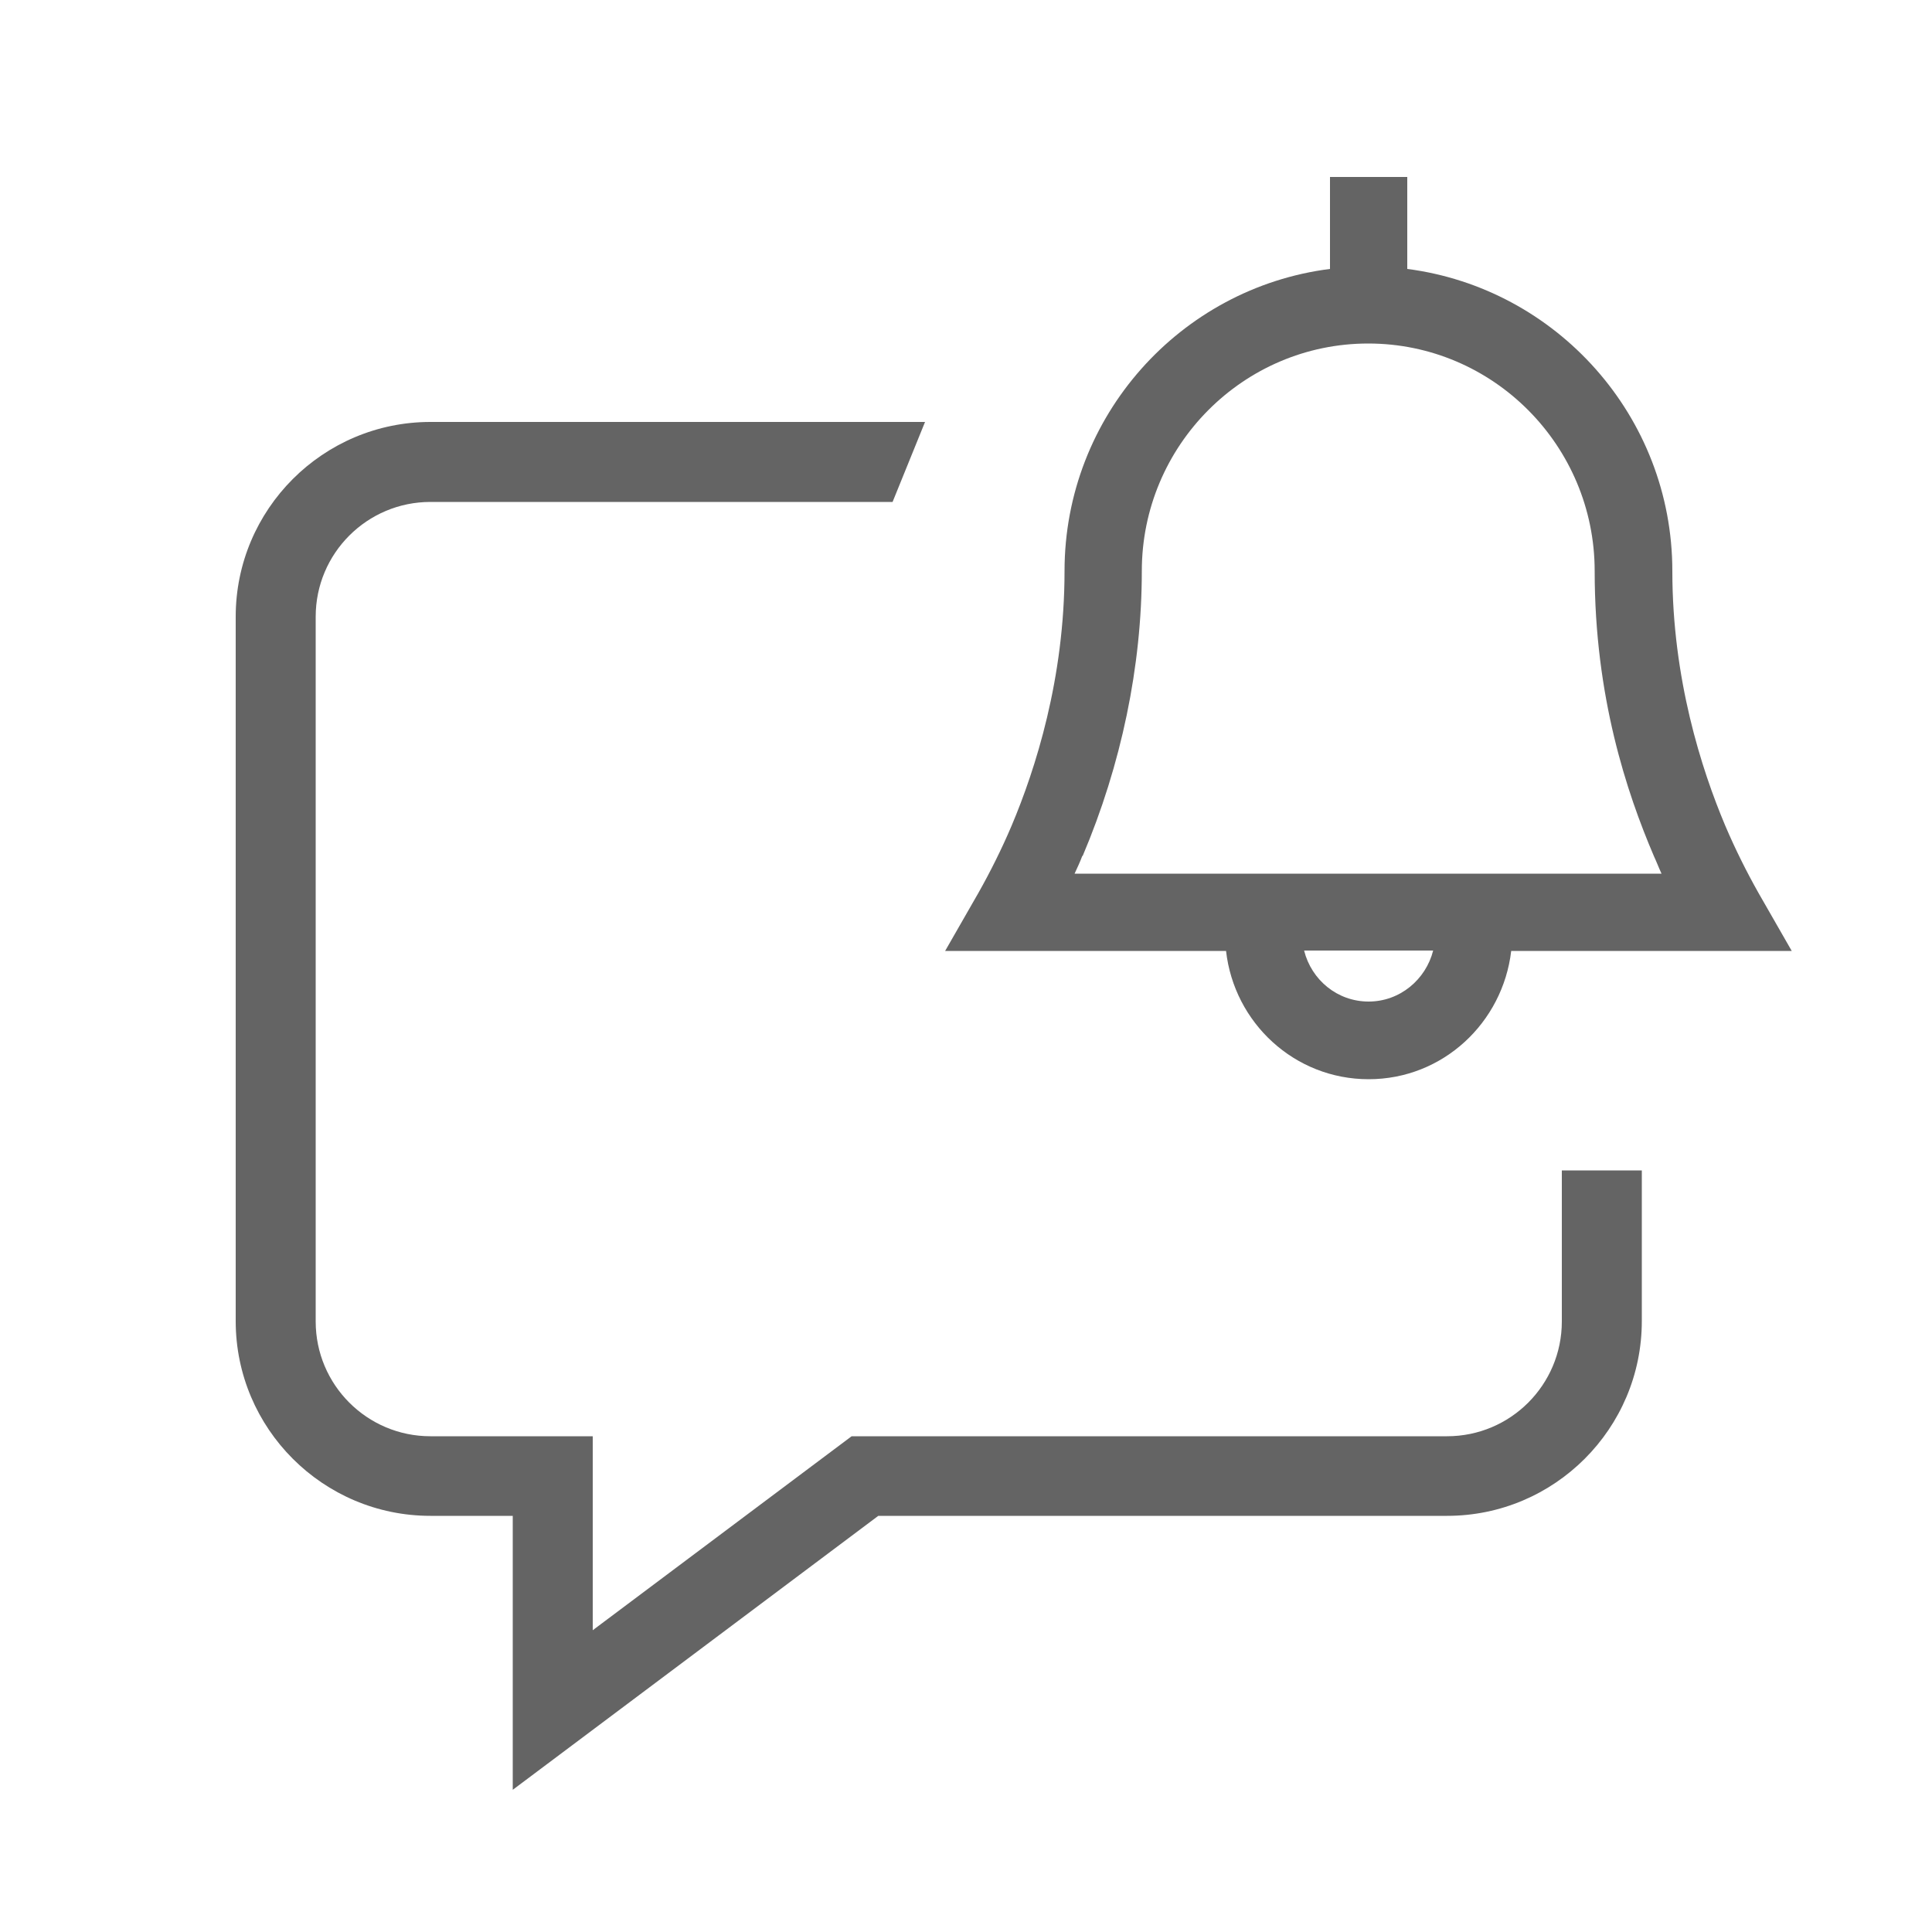
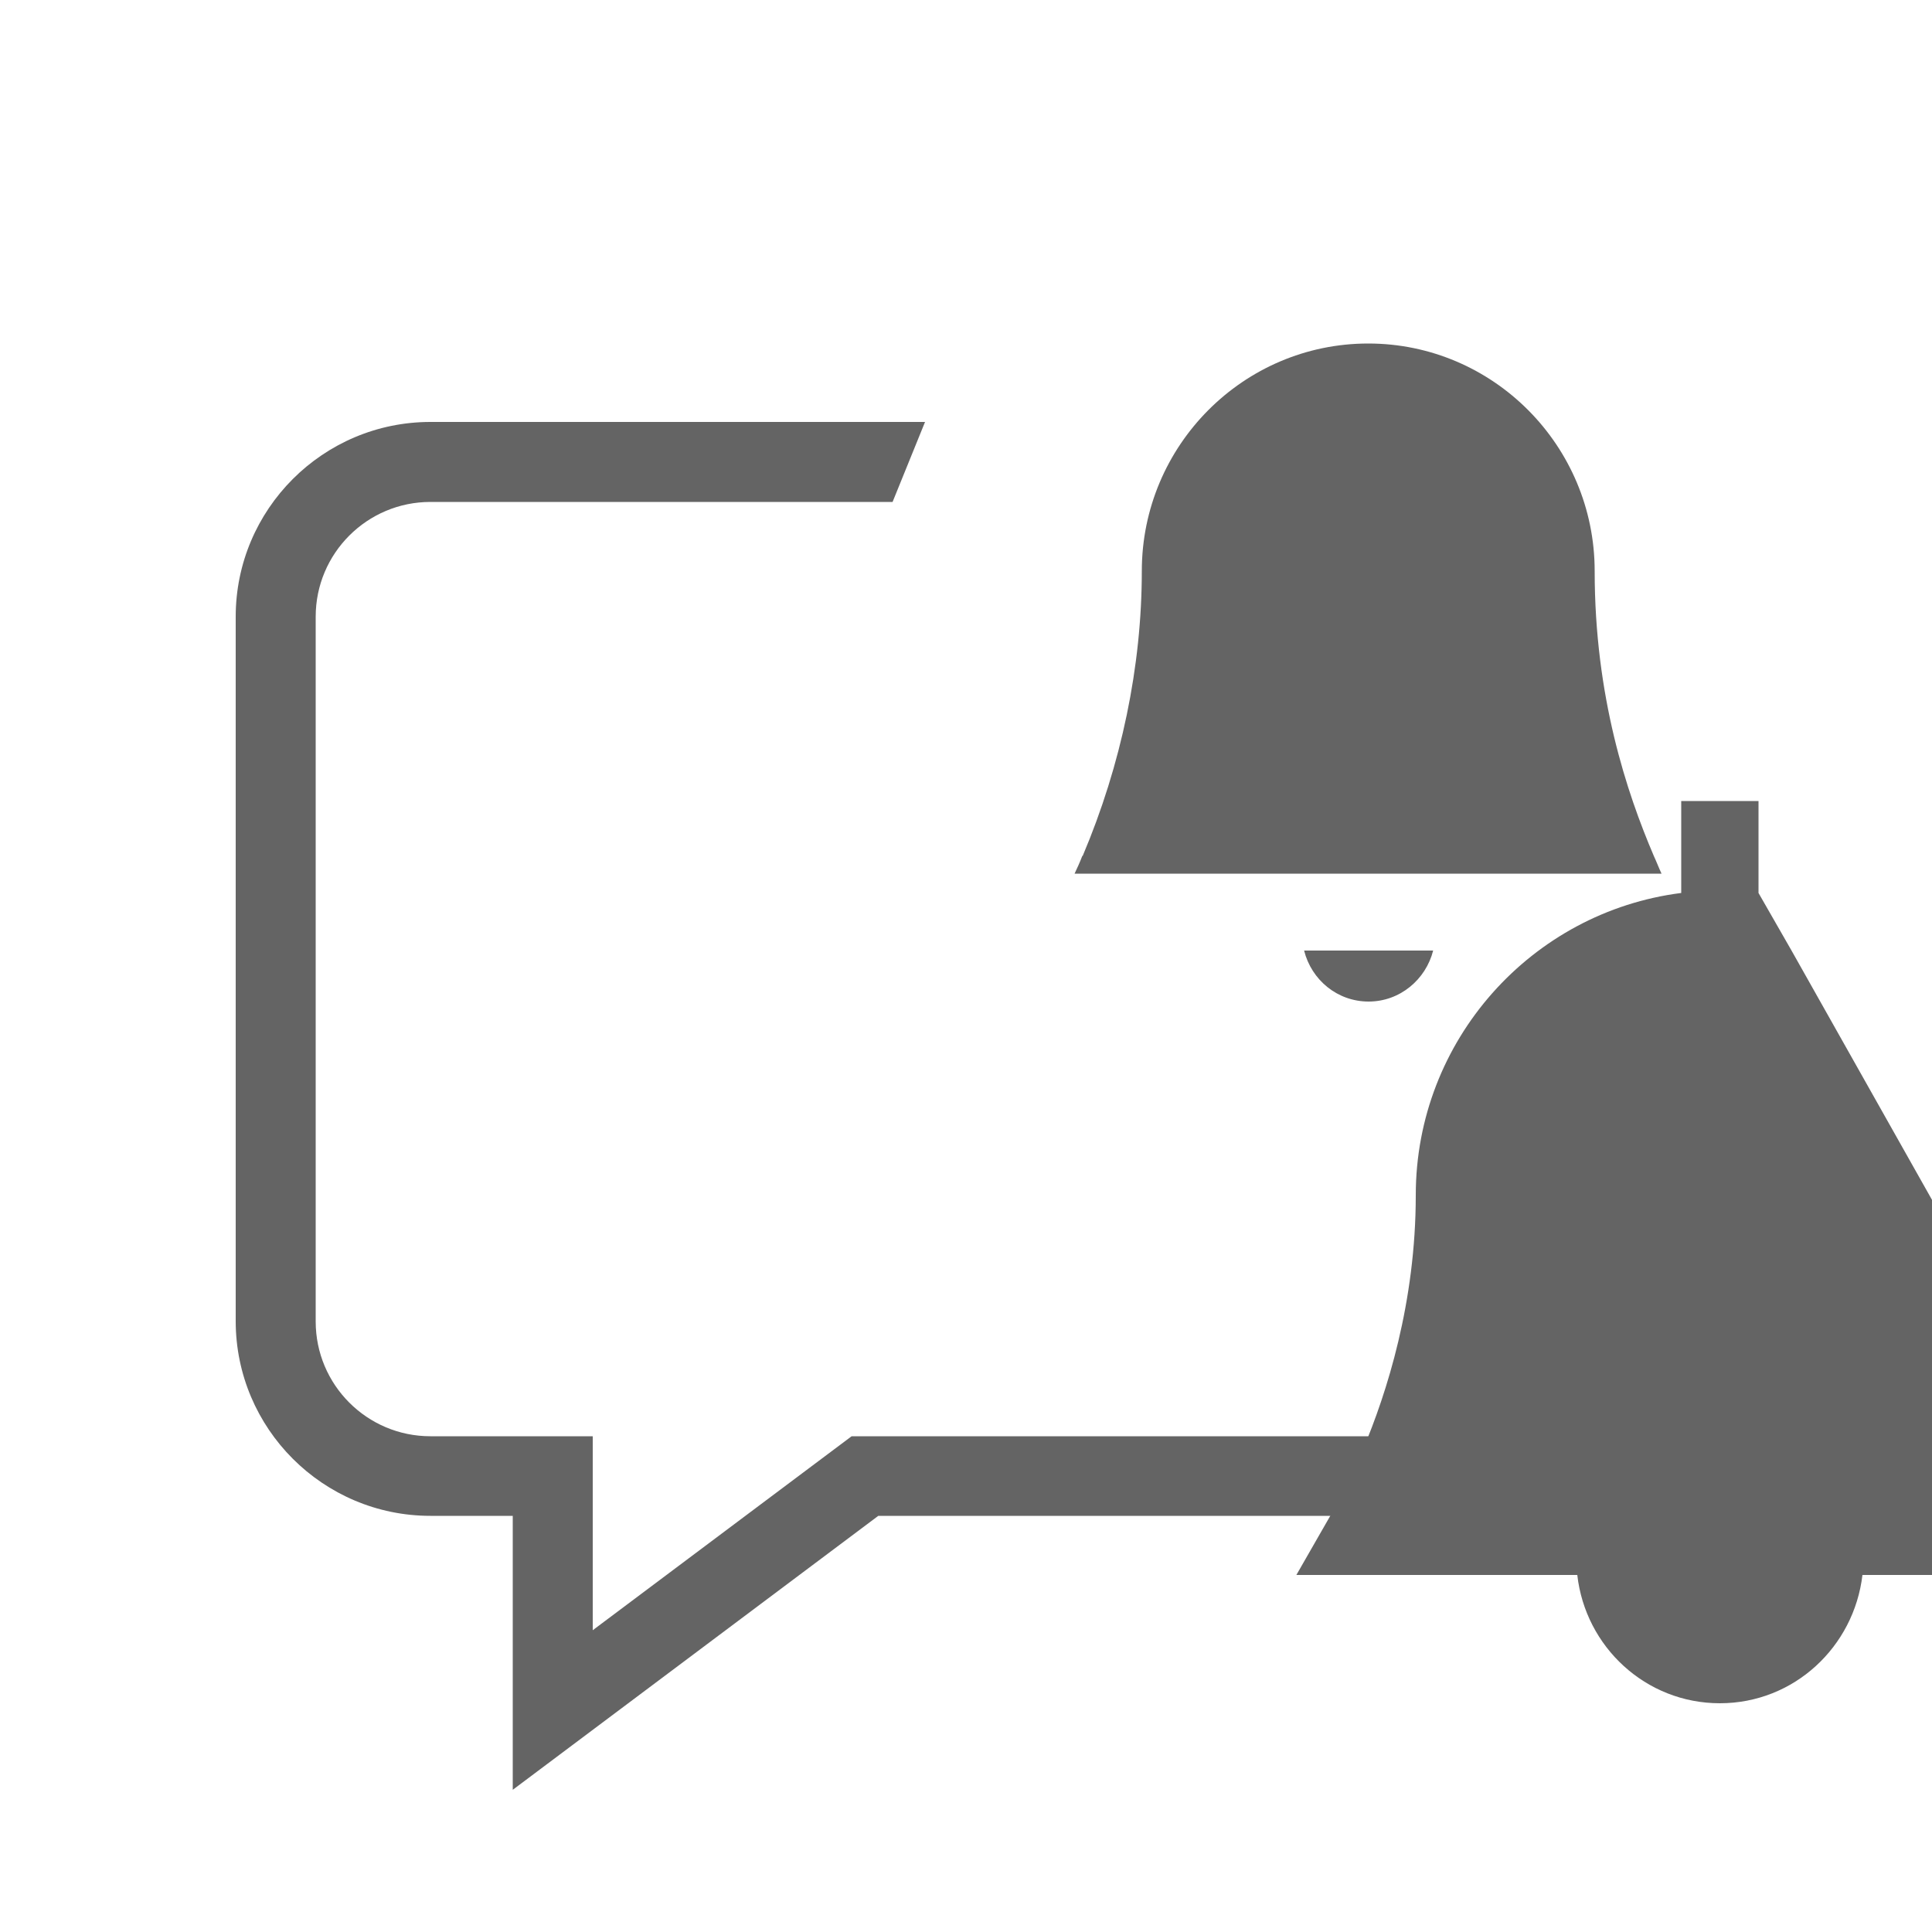
<svg xmlns="http://www.w3.org/2000/svg" id="_グループ_2280" data-name="グループ 2280" viewBox="0 0 50 50">
  <defs>
    <style>
      .cls-1 {
        fill: none;
      }

      .cls-2 {
        fill: #646464;
      }
    </style>
  </defs>
-   <rect class="cls-1" width="50" height="50" />
  <path class="cls-2" d="m40.42,34.2c0,1.64-1.33,2.97-2.97,2.97h-15.41l-6.7,5.02v-5.02h-4.2c-1.64,0-2.97-1.33-2.97-2.97V15.96c0-1.64,1.33-2.97,2.97-2.97h11.96l.84-2.07h-12.8c-2.78,0-5.04,2.26-5.04,5.04v18.23c0,2.78,2.26,5.04,5.04,5.04h2.13v7.09l9.46-7.09h14.72c2.78,0,5.04-2.26,5.04-5.04v-3.9h-2.07v3.9Z" />
-   <path class="cls-2" d="m46.37,24.61l-.86-1.5c-.31-.55-.6-1.13-.86-1.74-.62-1.47-1.37-3.81-1.37-6.59,0-4.01-3-7.32-6.86-7.82v-2.38h-2v2.38c-3.87.49-6.87,3.81-6.87,7.82,0,2.78-.75,5.12-1.37,6.59-.26.61-.55,1.19-.86,1.74l-.86,1.5h7.27c.21,1.86,1.77,3.32,3.69,3.32s3.47-1.46,3.69-3.32h7.27Zm-18.35-2.46c1-2.36,1.53-4.91,1.53-7.37,0-3.25,2.63-5.89,5.86-5.89h0c3.23,0,5.86,2.64,5.86,5.89s.83,5.73,1.53,7.37c.07.15.13.31.2.46h-15.19c.07-.15.14-.3.2-.46Zm7.4,3.77c-.81,0-1.48-.56-1.67-1.32h3.34c-.19.75-.86,1.32-1.67,1.32Z" />
+   <path class="cls-2" d="m46.37,24.61l-.86-1.5v-2.38h-2v2.38c-3.87.49-6.87,3.81-6.87,7.82,0,2.78-.75,5.12-1.37,6.59-.26.61-.55,1.19-.86,1.74l-.86,1.5h7.27c.21,1.86,1.77,3.32,3.69,3.32s3.47-1.46,3.69-3.32h7.27Zm-18.35-2.46c1-2.36,1.53-4.91,1.53-7.37,0-3.25,2.63-5.89,5.86-5.89h0c3.23,0,5.86,2.64,5.86,5.89s.83,5.73,1.53,7.37c.07.15.13.31.2.46h-15.19c.07-.15.14-.3.2-.46Zm7.4,3.77c-.81,0-1.48-.56-1.67-1.32h3.34c-.19.75-.86,1.32-1.67,1.32Z" />
</svg>